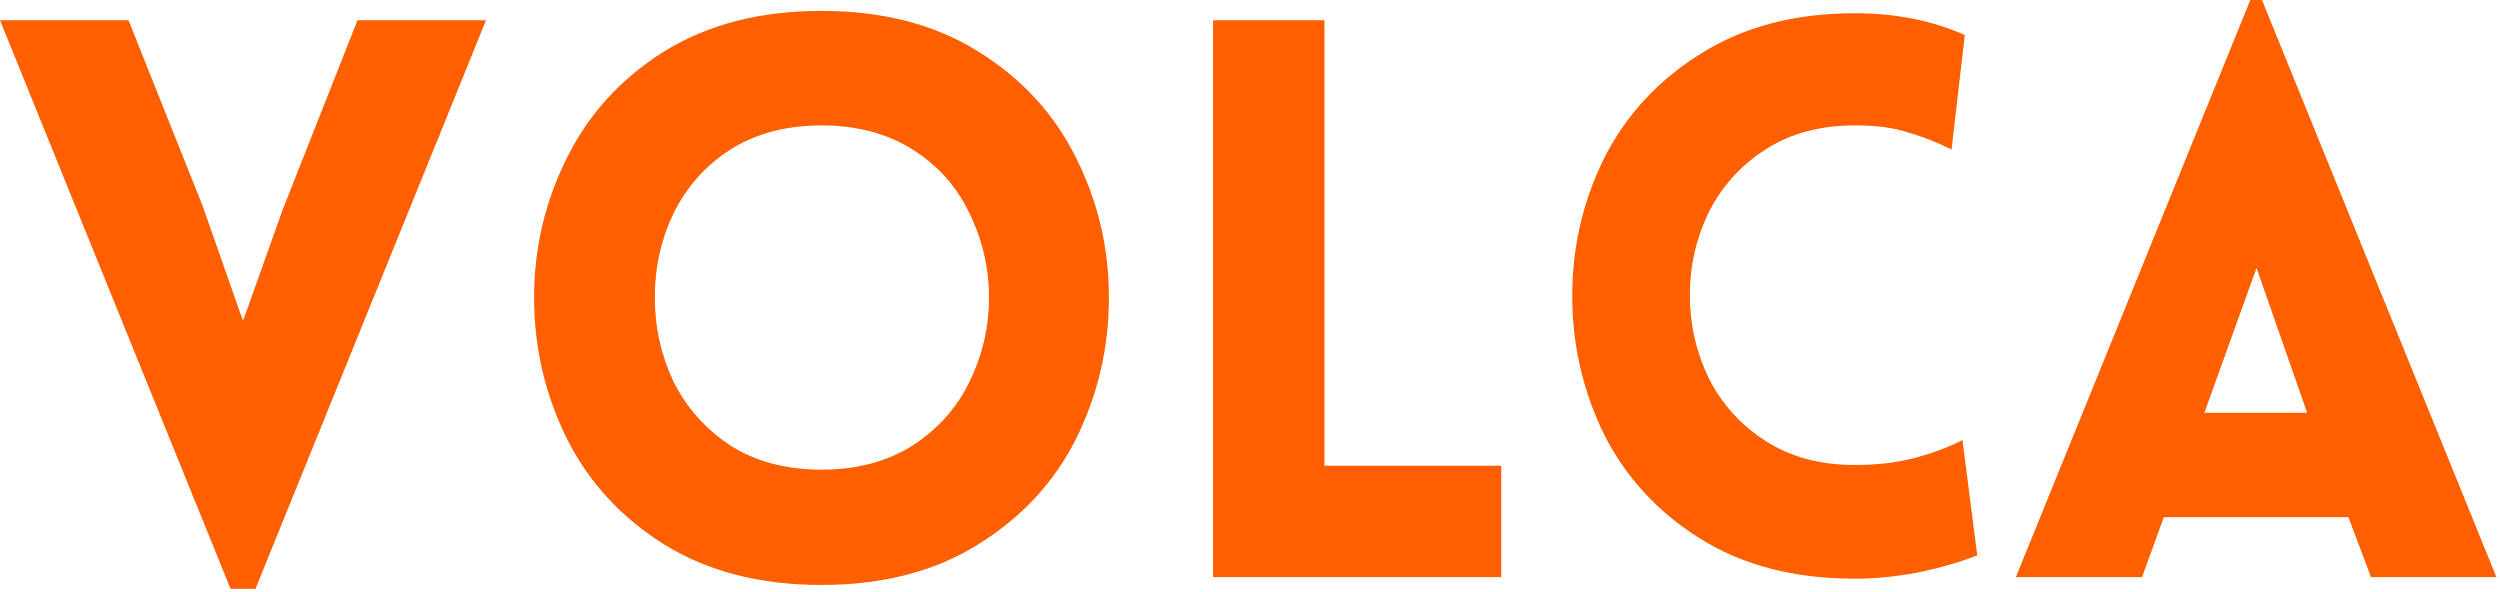
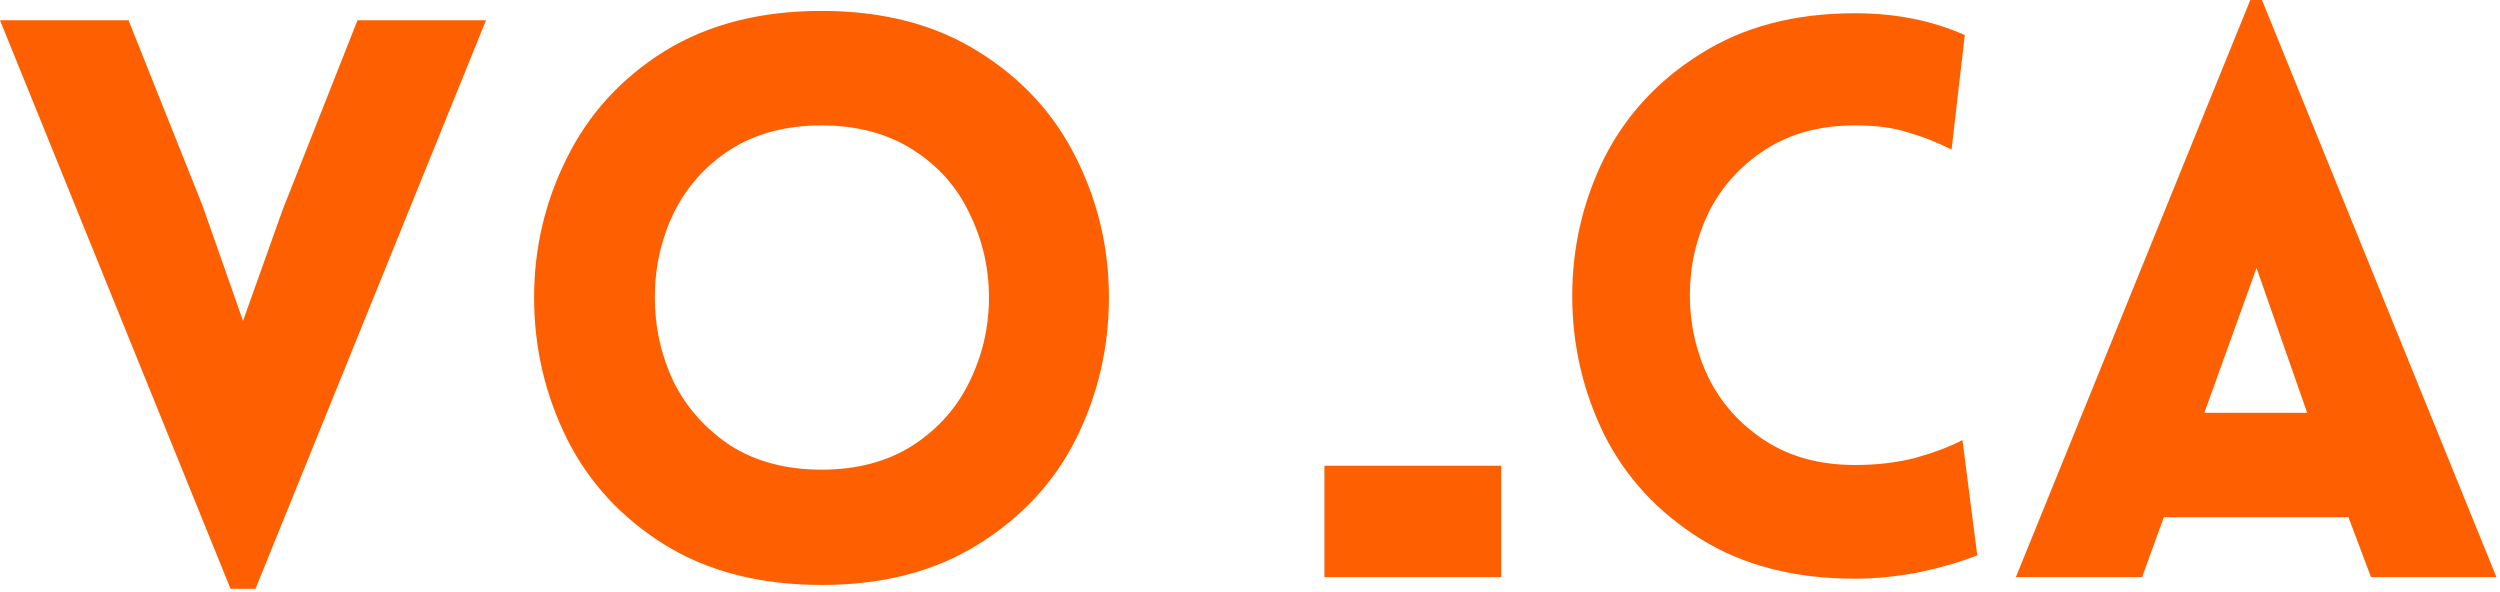
<svg xmlns="http://www.w3.org/2000/svg" width="473" height="112" fill="none">
-   <path fill="#FE5F00" d="M425.758 0h2.21l44.358 109.198H448.6l-4.274-11.347H409.4l-4.126 11.347h-23.873L425.758 0Zm10.758 78.104-9.579-27.41-9.874 27.41h19.453Zm-67.282-49.811c-2.751-1.375-5.502-2.456-8.252-3.242-2.653-.884-5.993-1.326-10.021-1.326-6.583 0-12.232 1.522-16.947 4.568-4.716 3.046-8.302 7.024-10.758 11.937-2.358 4.912-3.537 10.119-3.537 15.62 0 5.502 1.179 10.709 3.537 15.621 2.456 4.912 6.042 8.891 10.758 11.937 4.715 3.045 10.364 4.568 16.947 4.568 4.126 0 7.908-.442 11.347-1.326 3.537-.983 6.533-2.113 8.989-3.39l2.8 21.81c-3.242 1.278-6.975 2.358-11.2 3.243-4.224.785-8.203 1.178-11.936 1.178-11.396 0-21.123-2.505-29.179-7.515-8.056-5.01-14.147-11.593-18.273-19.747-4.028-8.253-6.042-16.996-6.042-26.231 0-9.235 2.014-17.93 6.042-26.084 4.126-8.154 10.217-14.737 18.273-19.747 8.056-5.109 17.783-7.663 29.179-7.663 7.663 0 14.589 1.375 20.778 4.126l-2.505 21.663ZM250.58 3.83v84.293h33.452v21.074h-54.525V3.83h21.073Zm-95.151 106.841c-11.592 0-21.515-2.554-29.768-7.663-8.154-5.109-14.294-11.79-18.42-20.042-4.126-8.35-6.19-17.241-6.19-26.673 0-9.333 2.064-18.126 6.19-26.378 4.126-8.351 10.266-15.08 18.42-20.19 8.253-5.108 18.176-7.662 29.768-7.662 11.593 0 21.467 2.554 29.621 7.663 8.252 5.108 14.442 11.838 18.568 20.189 4.126 8.252 6.189 17.045 6.189 26.378 0 9.432-2.063 18.323-6.189 26.673-4.126 8.253-10.316 14.933-18.568 20.042-8.154 5.109-18.028 7.663-29.621 7.663Zm0-21.81c6.681 0 12.428-1.523 17.242-4.568 4.814-3.144 8.4-7.172 10.758-12.084 2.456-5.01 3.684-10.316 3.684-15.916s-1.228-10.905-3.684-15.915c-2.358-5.01-5.944-9.039-10.758-12.084-4.814-3.046-10.561-4.569-17.242-4.569-6.68 0-12.427 1.523-17.241 4.569-4.716 3.045-8.302 7.073-10.758 12.084-2.358 4.912-3.537 10.217-3.537 15.915 0 5.6 1.179 10.905 3.537 15.916 2.456 4.912 6.042 8.94 10.758 12.084 4.814 3.045 10.561 4.568 17.241 4.568ZM0 3.83h24.315l14 35.073 7.663 21.81 7.516-21.073L67.64 3.83h24.315l-43.62 107.577H43.62L0 3.83Z" />
+   <path fill="#FE5F00" d="M425.758 0h2.21l44.358 109.198H448.6l-4.274-11.347H409.4l-4.126 11.347h-23.873L425.758 0Zm10.758 78.104-9.579-27.41-9.874 27.41h19.453Zm-67.282-49.811c-2.751-1.375-5.502-2.456-8.252-3.242-2.653-.884-5.993-1.326-10.021-1.326-6.583 0-12.232 1.522-16.947 4.568-4.716 3.046-8.302 7.024-10.758 11.937-2.358 4.912-3.537 10.119-3.537 15.62 0 5.502 1.179 10.709 3.537 15.621 2.456 4.912 6.042 8.891 10.758 11.937 4.715 3.045 10.364 4.568 16.947 4.568 4.126 0 7.908-.442 11.347-1.326 3.537-.983 6.533-2.113 8.989-3.39l2.8 21.81c-3.242 1.278-6.975 2.358-11.2 3.243-4.224.785-8.203 1.178-11.936 1.178-11.396 0-21.123-2.505-29.179-7.515-8.056-5.01-14.147-11.593-18.273-19.747-4.028-8.253-6.042-16.996-6.042-26.231 0-9.235 2.014-17.93 6.042-26.084 4.126-8.154 10.217-14.737 18.273-19.747 8.056-5.109 17.783-7.663 29.179-7.663 7.663 0 14.589 1.375 20.778 4.126l-2.505 21.663ZM250.58 3.83v84.293h33.452v21.074h-54.525h21.073Zm-95.151 106.841c-11.592 0-21.515-2.554-29.768-7.663-8.154-5.109-14.294-11.79-18.42-20.042-4.126-8.35-6.19-17.241-6.19-26.673 0-9.333 2.064-18.126 6.19-26.378 4.126-8.351 10.266-15.08 18.42-20.19 8.253-5.108 18.176-7.662 29.768-7.662 11.593 0 21.467 2.554 29.621 7.663 8.252 5.108 14.442 11.838 18.568 20.189 4.126 8.252 6.189 17.045 6.189 26.378 0 9.432-2.063 18.323-6.189 26.673-4.126 8.253-10.316 14.933-18.568 20.042-8.154 5.109-18.028 7.663-29.621 7.663Zm0-21.81c6.681 0 12.428-1.523 17.242-4.568 4.814-3.144 8.4-7.172 10.758-12.084 2.456-5.01 3.684-10.316 3.684-15.916s-1.228-10.905-3.684-15.915c-2.358-5.01-5.944-9.039-10.758-12.084-4.814-3.046-10.561-4.569-17.242-4.569-6.68 0-12.427 1.523-17.241 4.569-4.716 3.045-8.302 7.073-10.758 12.084-2.358 4.912-3.537 10.217-3.537 15.915 0 5.6 1.179 10.905 3.537 15.916 2.456 4.912 6.042 8.94 10.758 12.084 4.814 3.045 10.561 4.568 17.241 4.568ZM0 3.83h24.315l14 35.073 7.663 21.81 7.516-21.073L67.64 3.83h24.315l-43.62 107.577H43.62L0 3.83Z" />
</svg>